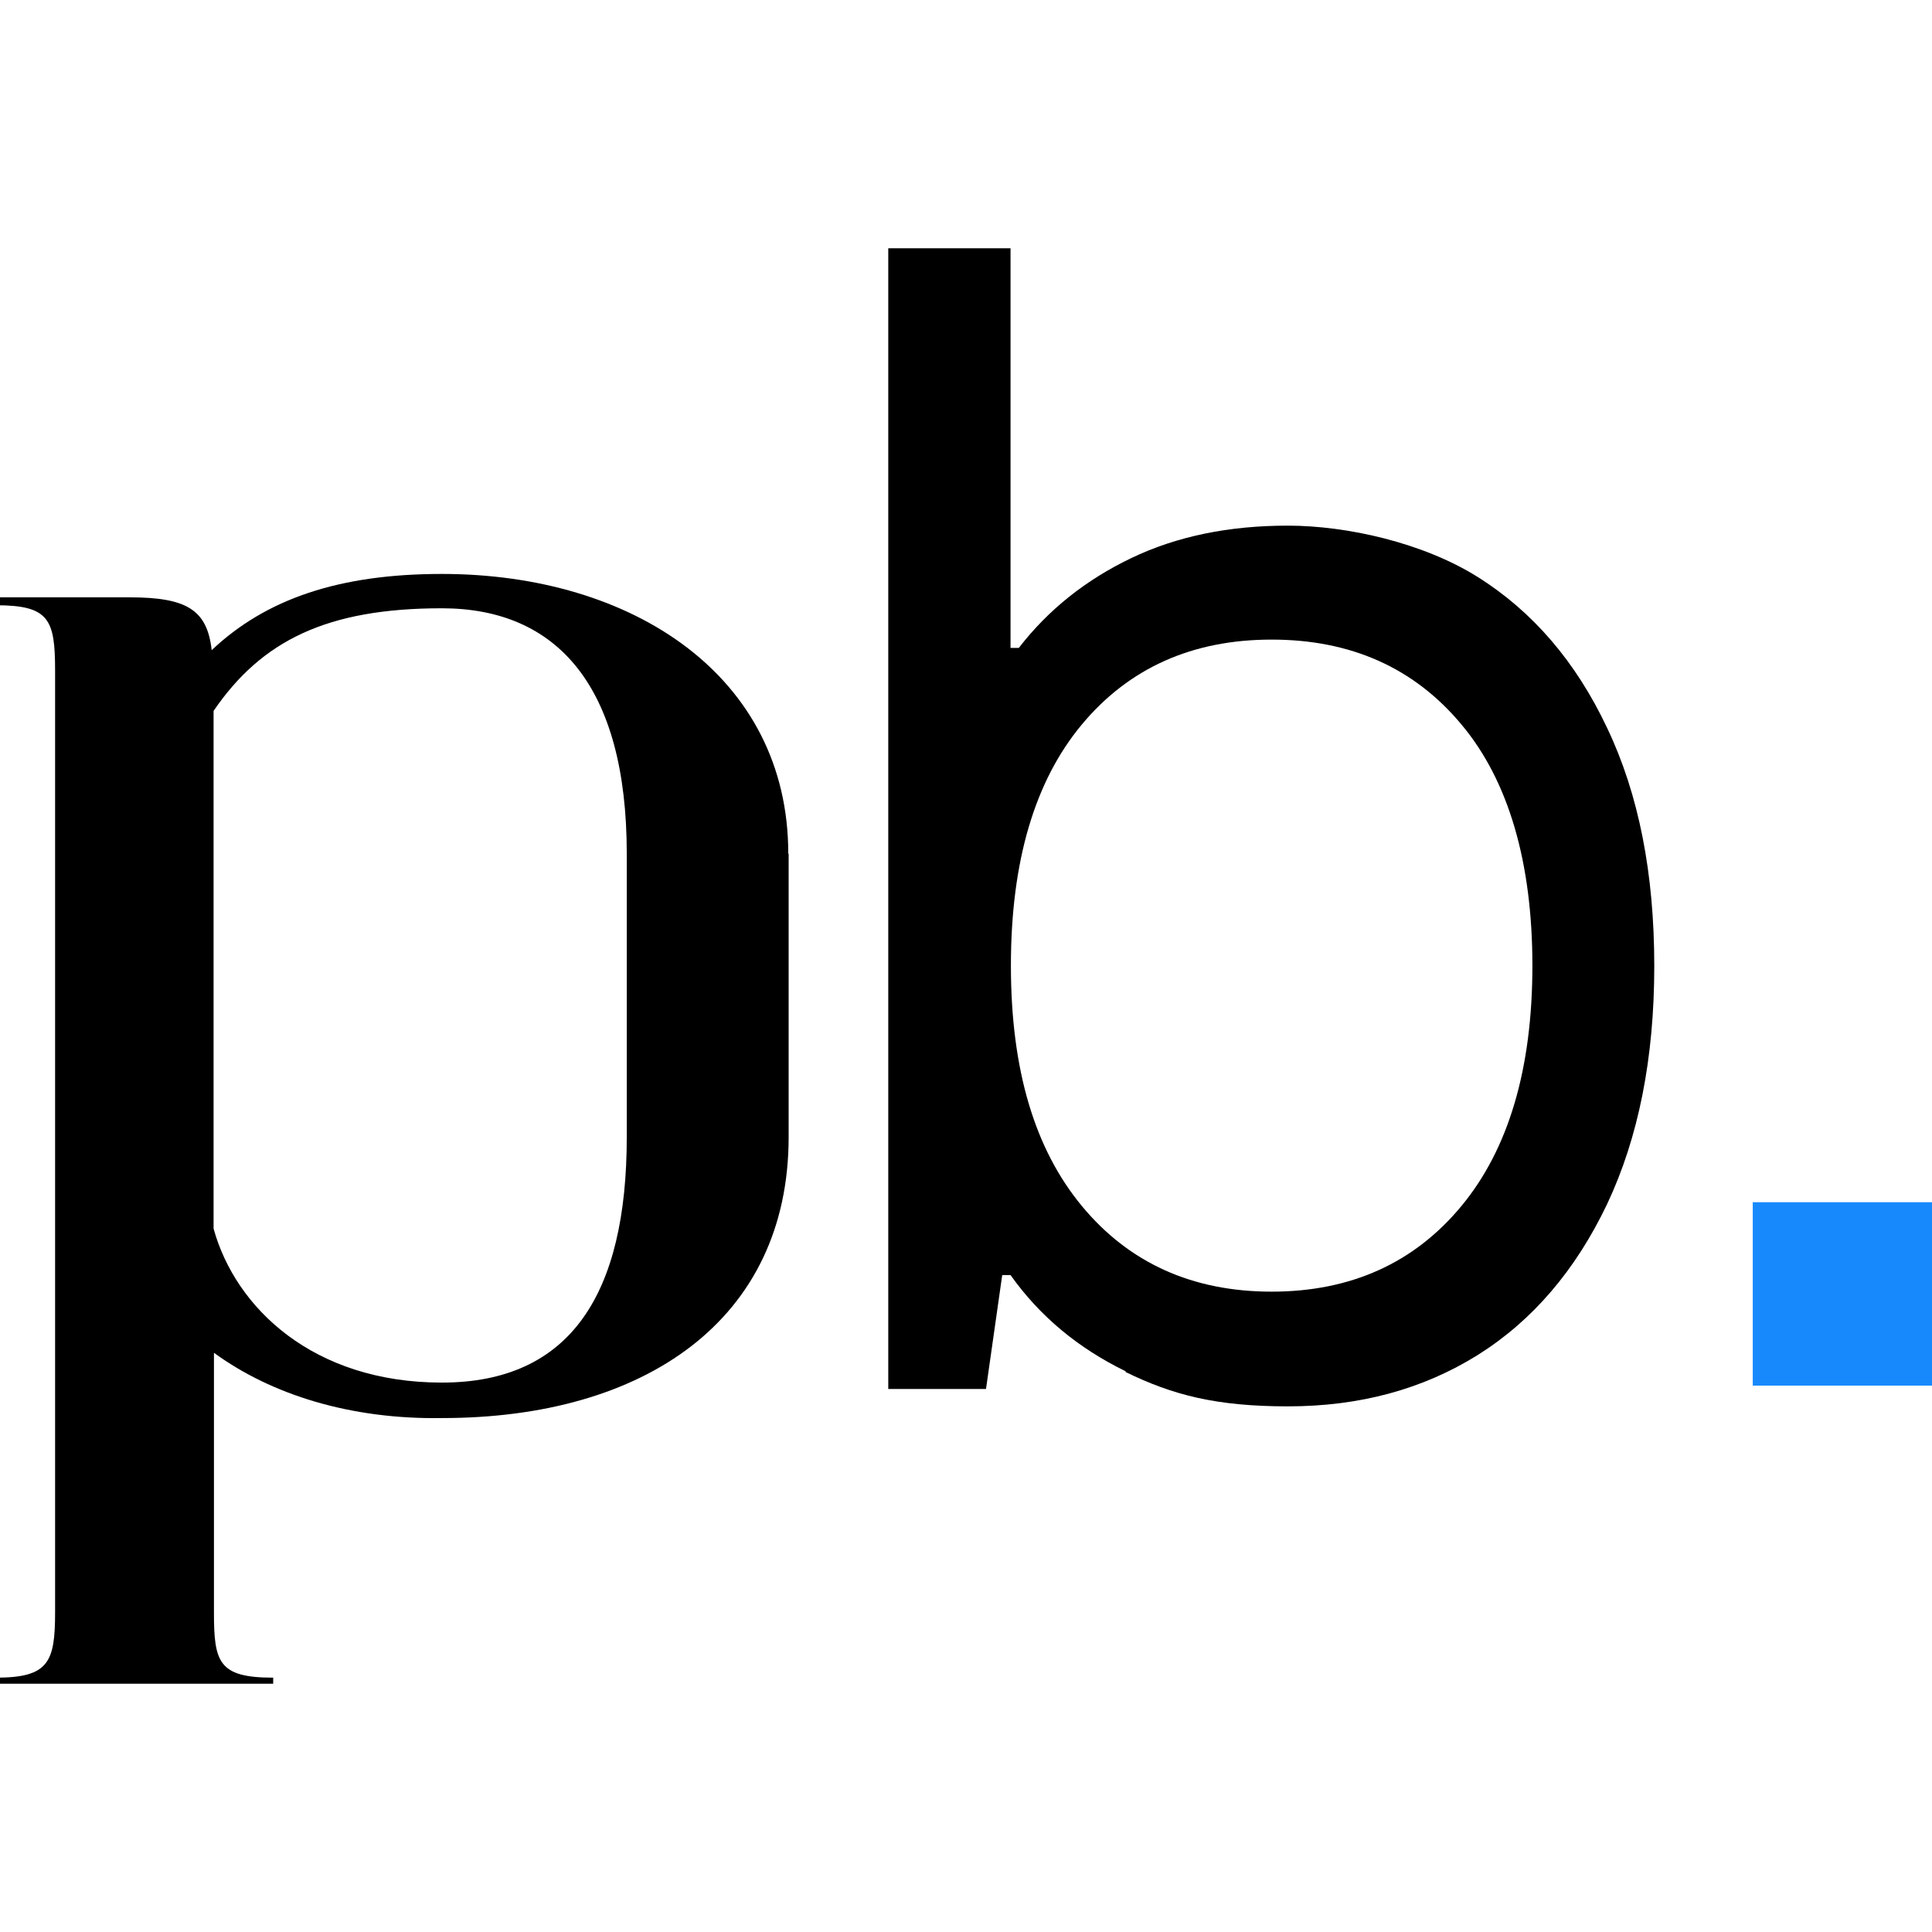
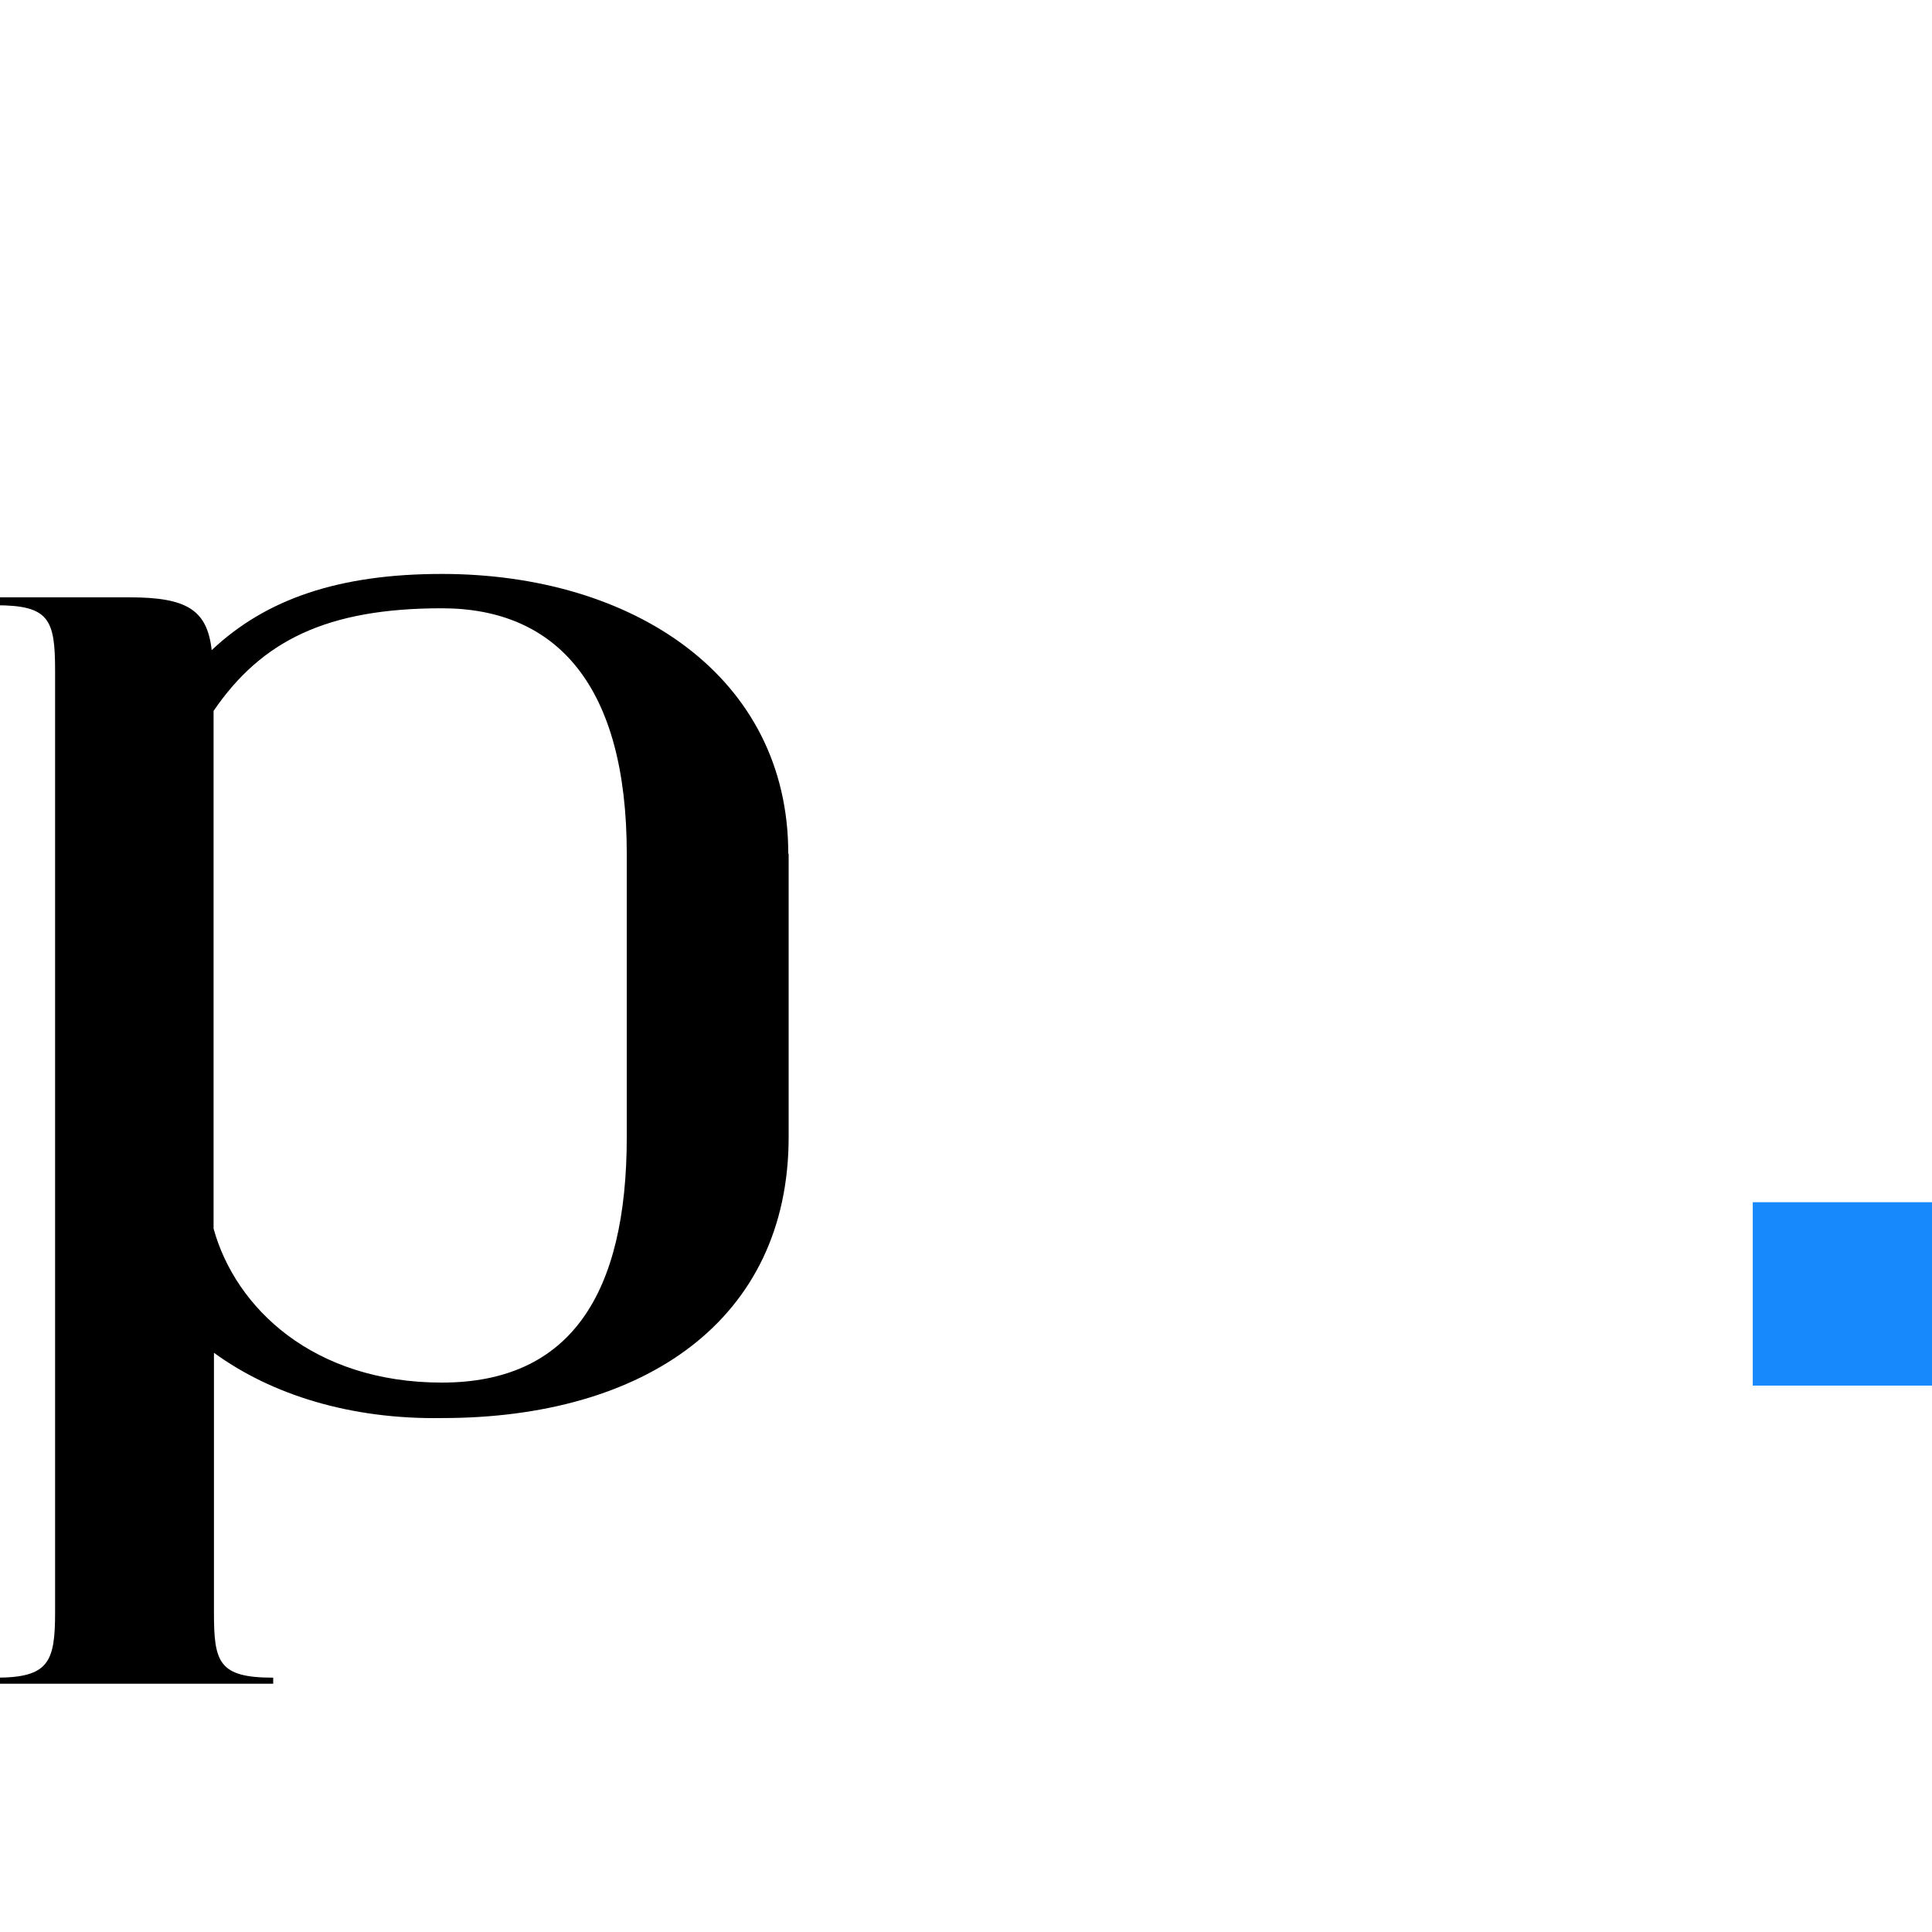
<svg xmlns="http://www.w3.org/2000/svg" id="Layer_1" version="1.1" viewBox="0 0 512 512">
  <defs>
    <style>
      .st0 {
        fill: #1789fc;
      }
    </style>
  </defs>
  <rect class="st0" x="464.5" y="318.6" width="48.6" height="48.6" />
-   <path d="M298.3,363.4c-12.5-6.1-22.7-14.5-30.5-25.5h-2.2l-4.3,30.2h-25.9V65.8h32.4v105.9h2.2c7.8-10.1,17.7-18,29.8-23.8,12.1-5.8,25.9-8.6,41.5-8.6s35.8,4.5,50.3,13.6c14.5,9.1,26,22.4,34.3,40,8.4,17.6,12.5,38.6,12.5,63.1s-4.2,45.5-12.5,63.1c-8.4,17.6-19.8,30.9-34.3,40-14.6,9.1-31.3,13.6-50.3,13.6s-30.5-3-43-9.1h0ZM387.3,319.6c12.5-15.1,18.8-36.4,18.8-63.7s-6.3-49-18.8-63.9c-12.5-15-29.3-22.5-50.3-22.5s-37.8,7.5-50.3,22.5c-12.5,15-18.8,36.3-18.8,63.9s6.3,48.6,18.8,63.7c12.5,15.1,29.3,22.7,50.3,22.7s37.8-7.6,50.3-22.7Z" />
  <path d="M209,226.3v75c0,48.6-38.3,74.5-91.8,74.5-24.3.4-45.3-6.2-60.5-17.3v68.8c0,13.2,1.2,17.3,15.7,17.3v1.6H-1.1v-1.6c14,0,15.7-4.1,15.7-17.3v-249.6c0-13.6-1.6-17.3-15.7-17.3v-2.1h35.4c15.2,0,20.6,3.3,21.8,14,14.4-13.6,33.8-20.2,61-20.2,50.7,0,91.8,27.2,91.8,74.1h0ZM166.1,226.3c0-44.5-18.5-65.1-49-65.1s-47.8,8.6-60.5,27.2v137.2c5.8,21,26.4,40.8,60.5,40.8s49-23.5,49-65.1v-75Z" />
</svg>